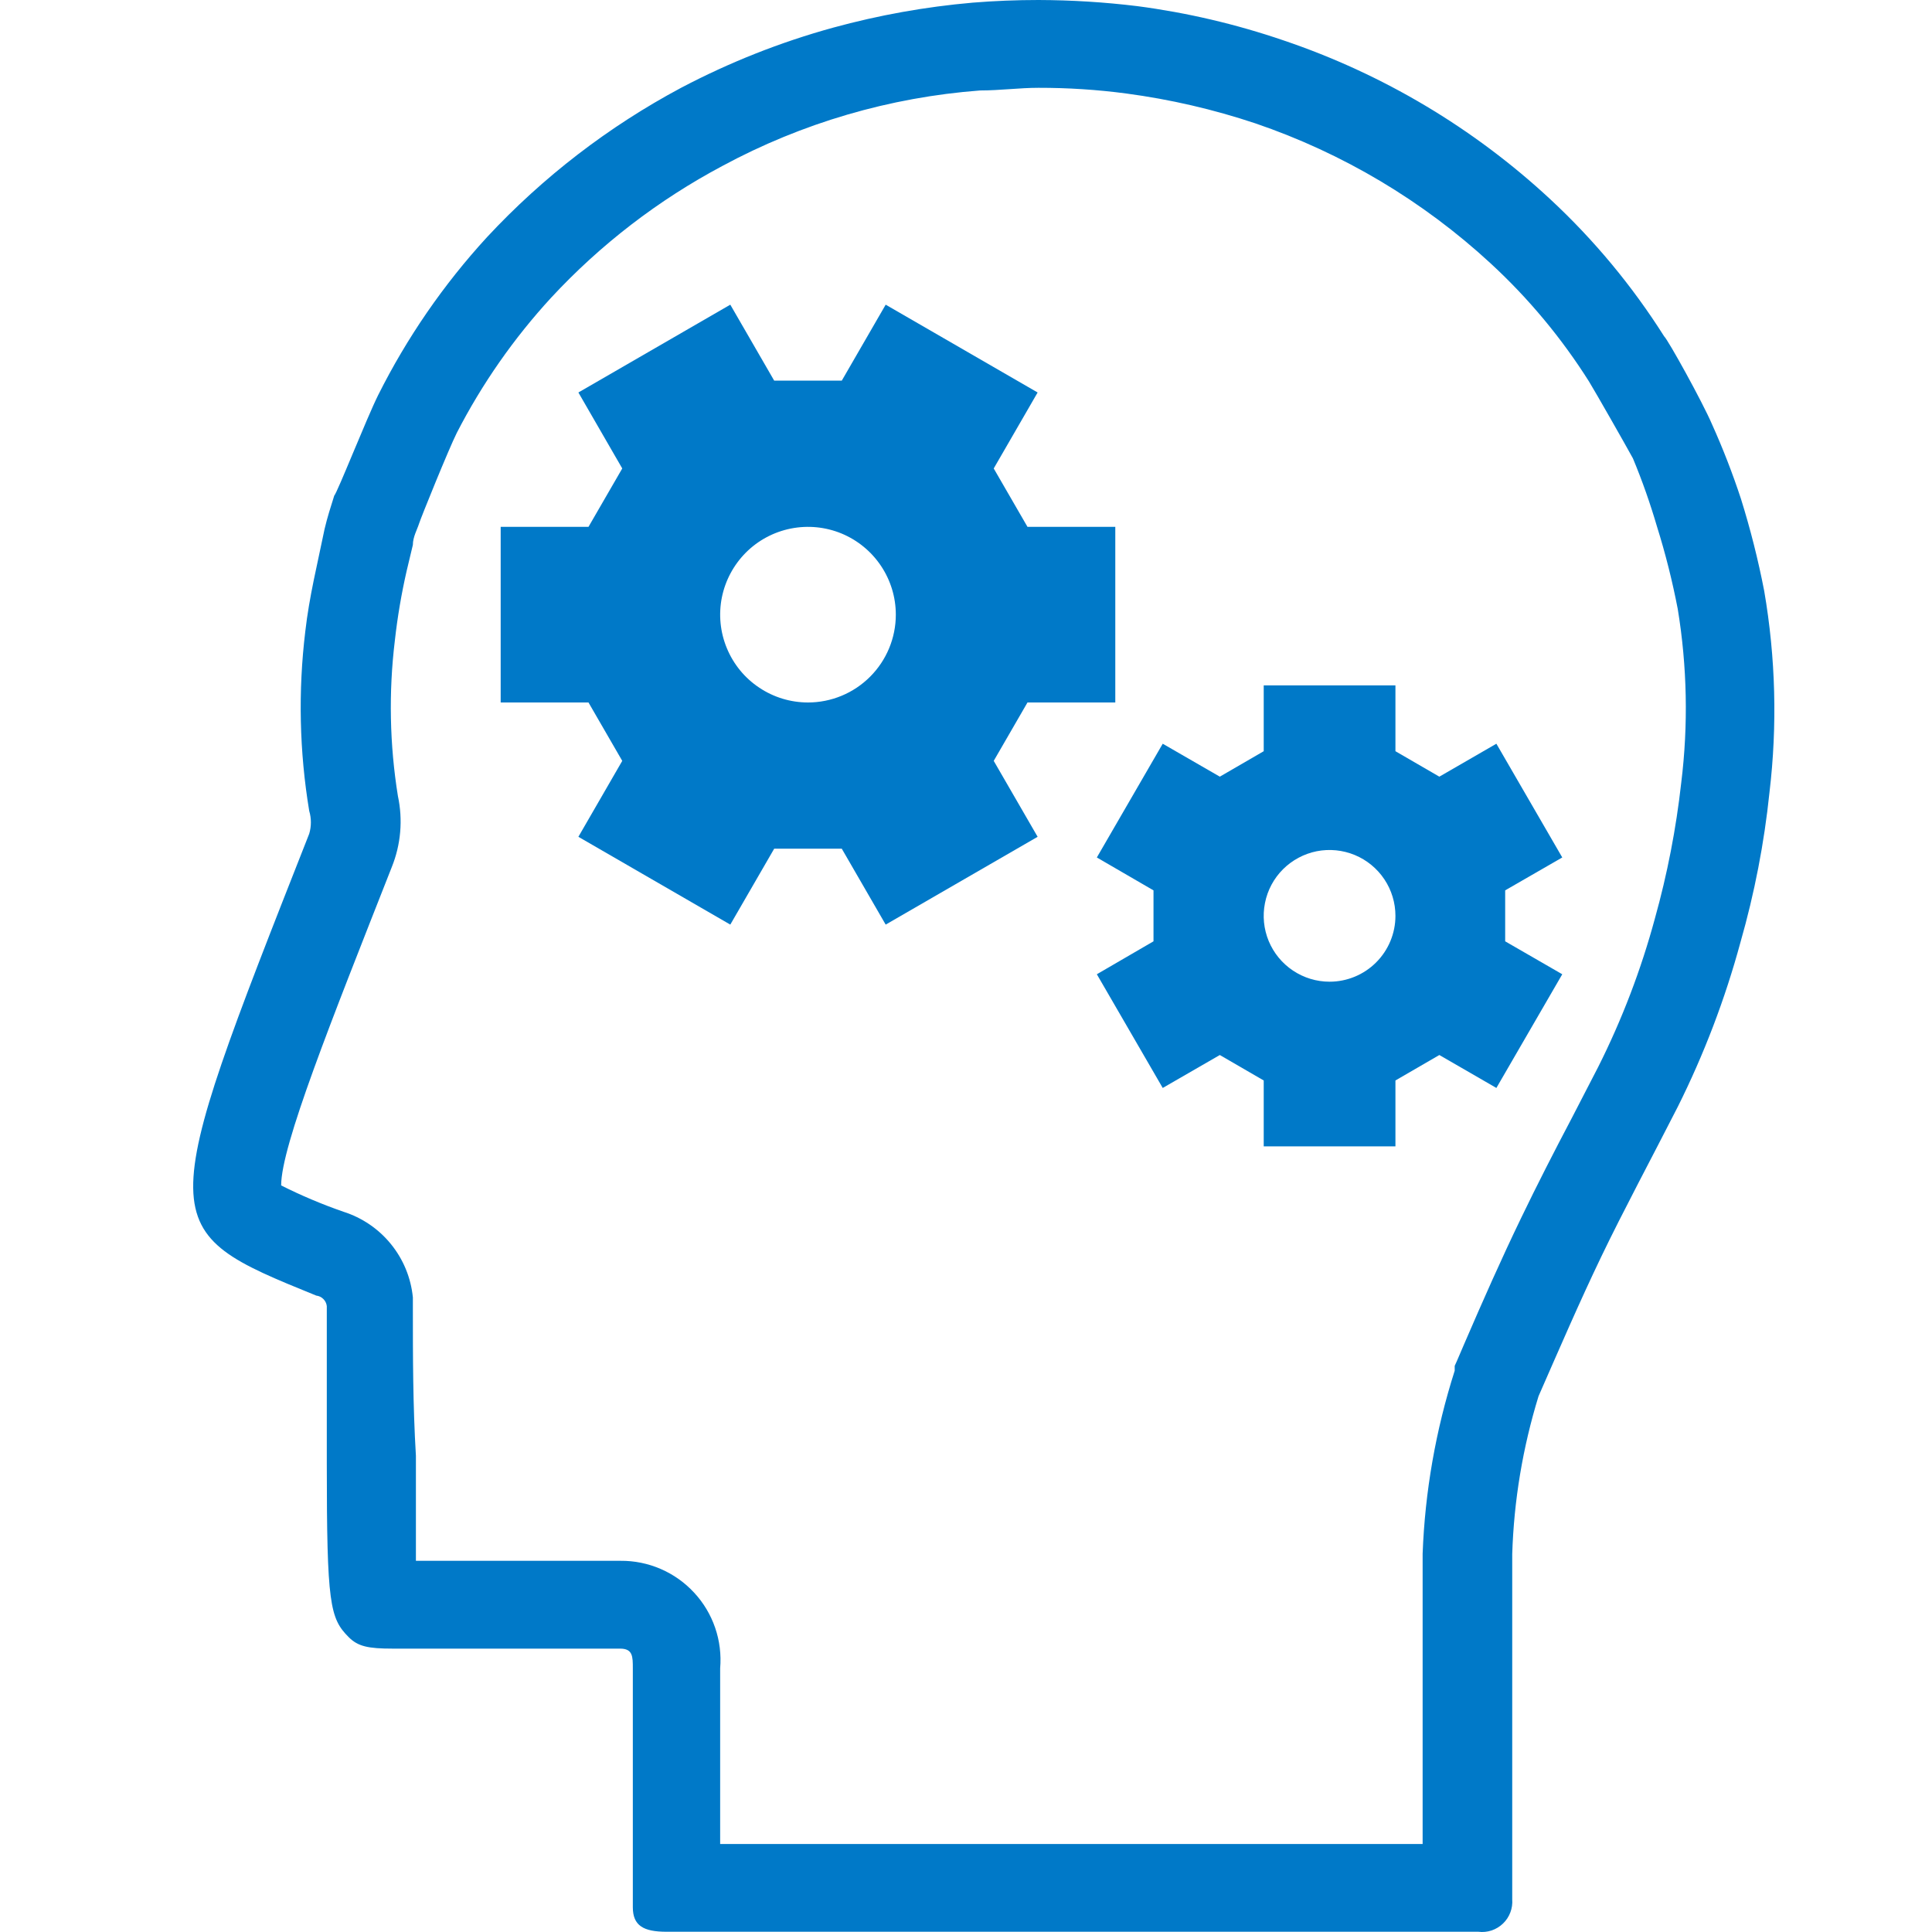
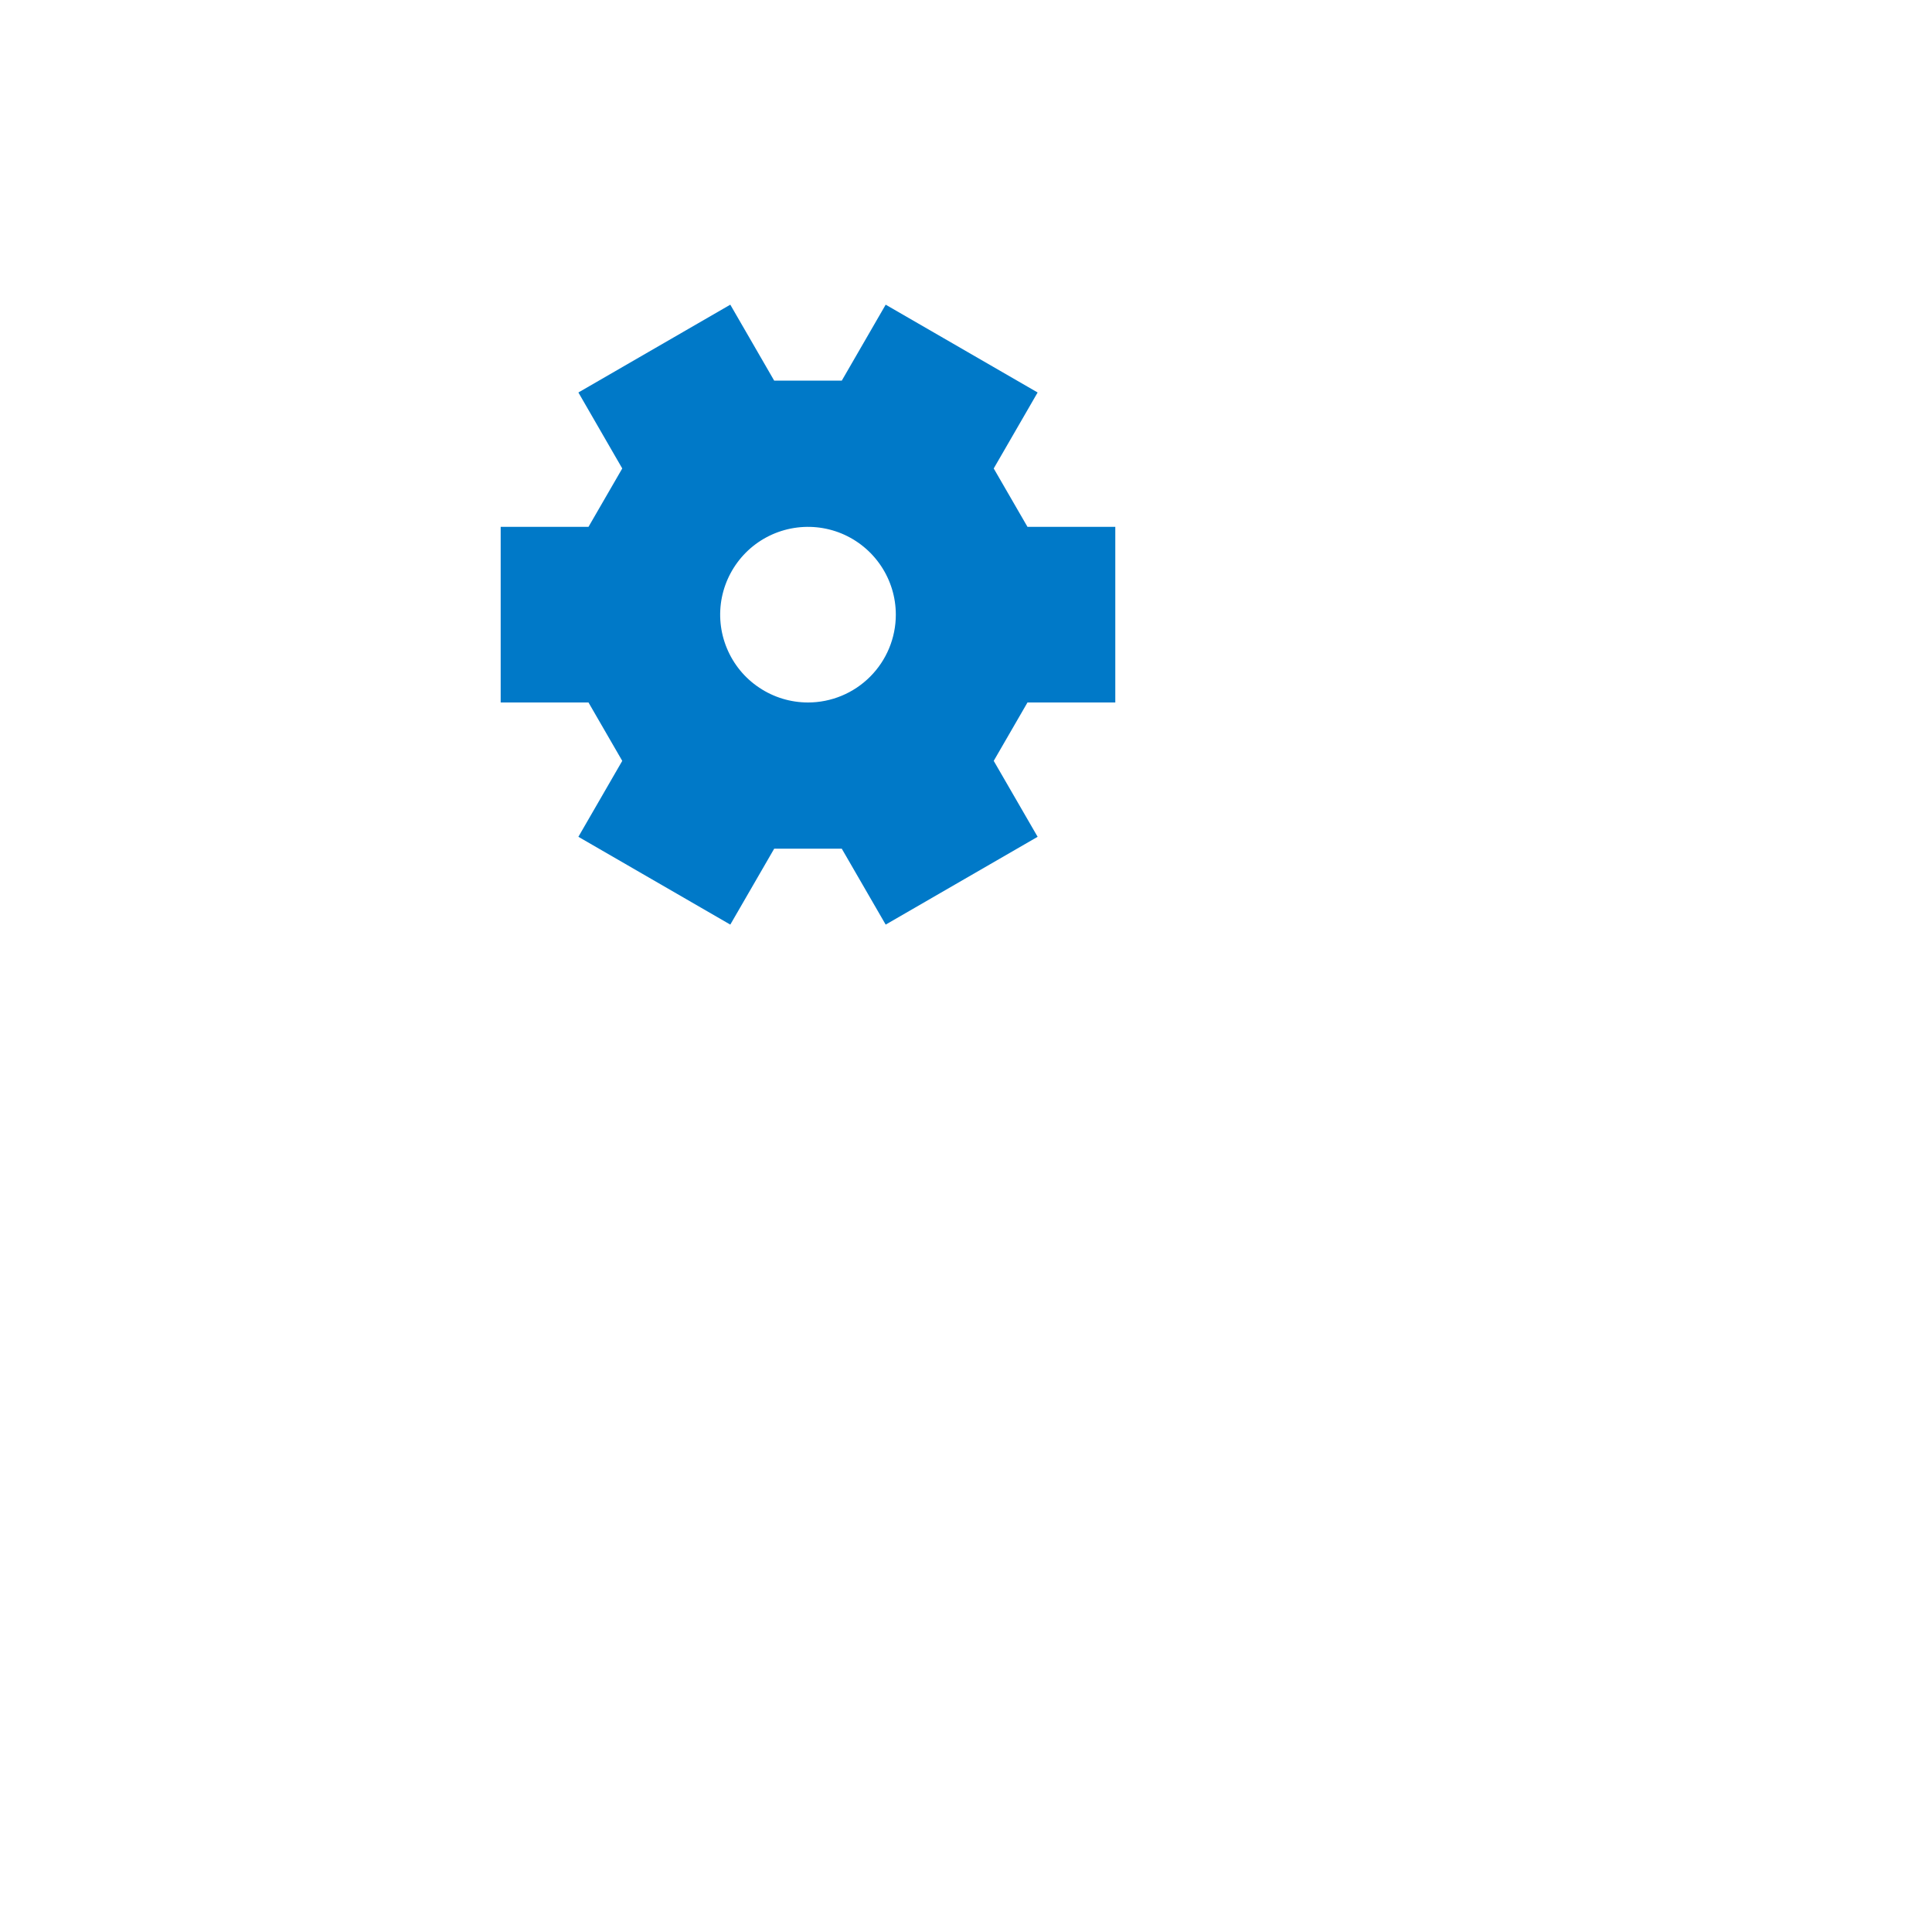
<svg xmlns="http://www.w3.org/2000/svg" width="40" height="40" viewBox="0 0 40 40" fill="none">
-   <path fill-rule="evenodd" clip-rule="evenodd" d="M36.526 12.235C36.401 11.59 36.24 10.953 36.044 10.326C35.871 9.801 35.671 9.285 35.444 8.781C35.245 8.317 34.535 7.036 34.454 6.963C33.794 5.92 33.003 4.967 32.099 4.127C30.511 2.651 28.627 1.53 26.573 0.836C25.59 0.5 24.576 0.262 23.546 0.127C22.867 0.044 22.184 0.002 21.501 0C21.046 0 20.592 0.018 20.137 0.055C19.16 0.14 18.193 0.314 17.247 0.573C16.156 0.873 15.102 1.291 14.101 1.818C12.601 2.619 11.243 3.663 10.084 4.909C9.184 5.889 8.425 6.991 7.829 8.181C7.593 8.654 6.984 10.199 6.92 10.262C6.848 10.49 6.775 10.717 6.72 10.953C6.575 11.662 6.402 12.353 6.321 13.071C6.171 14.308 6.198 15.56 6.402 16.789C6.448 16.943 6.448 17.108 6.402 17.262C3.175 25.452 3.175 25.452 6.548 26.824C6.604 26.83 6.656 26.855 6.695 26.895C6.735 26.934 6.76 26.987 6.766 27.042C6.766 28.07 6.766 29.106 6.766 30.133V30.306C6.766 33.215 6.83 33.505 7.22 33.896C7.411 34.087 7.62 34.133 8.129 34.133C8.638 34.133 9.038 34.133 9.947 34.133H12.838C13.102 34.133 13.102 34.296 13.102 34.542C13.102 36.187 13.102 37.841 13.102 39.486C13.102 39.868 13.32 39.995 13.802 39.995H16.065H30.609C30.701 40.007 30.794 39.997 30.883 39.968C30.971 39.938 31.051 39.889 31.118 39.825C31.185 39.761 31.237 39.682 31.27 39.595C31.303 39.508 31.316 39.416 31.309 39.323C31.309 37.323 31.309 32.178 31.309 32.178C31.343 31.068 31.527 29.967 31.854 28.906C32.281 27.933 32.699 26.961 33.154 26.015C33.608 25.07 34.208 23.952 34.736 22.916C35.281 21.825 35.716 20.683 36.035 19.507C36.325 18.493 36.526 17.456 36.635 16.407C36.8 15.018 36.763 13.613 36.526 12.235ZM34.808 16.207C34.702 17.157 34.52 18.096 34.263 19.016C33.976 20.077 33.583 21.106 33.09 22.088L32.545 23.143C32.181 23.834 31.827 24.524 31.49 25.224C31.081 26.07 30.7 26.933 30.327 27.797L30.163 28.179L30.118 28.279V28.379C29.726 29.606 29.502 30.881 29.454 32.169C29.454 32.169 29.454 35.805 29.454 38.178H26.091H16.092H14.91V34.542C14.934 34.257 14.899 33.97 14.806 33.7C14.713 33.43 14.565 33.182 14.37 32.973C14.176 32.763 13.94 32.596 13.678 32.483C13.416 32.37 13.133 32.312 12.847 32.315H9.875H8.611C8.611 31.706 8.611 30.815 8.611 30.315V30.142C8.548 29.088 8.548 28.079 8.548 27.052V26.861C8.508 26.457 8.351 26.074 8.095 25.759C7.84 25.444 7.498 25.211 7.111 25.088C6.67 24.935 6.238 24.753 5.821 24.543C5.821 23.725 6.848 21.161 8.111 17.953C8.3 17.485 8.344 16.973 8.238 16.48C8.067 15.416 8.045 14.332 8.175 13.262C8.229 12.776 8.311 12.293 8.42 11.817L8.548 11.281C8.548 11.117 8.638 10.962 8.675 10.844C8.711 10.726 9.293 9.29 9.457 8.963C9.98 7.946 10.637 7.005 11.411 6.163C12.432 5.062 13.63 4.141 14.956 3.436C16.605 2.546 18.423 2.014 20.292 1.873C20.701 1.873 21.101 1.818 21.501 1.818C22.109 1.817 22.716 1.856 23.319 1.936C24.227 2.057 25.122 2.264 25.991 2.554C27.799 3.17 29.459 4.158 30.863 5.454C31.646 6.176 32.331 6.999 32.899 7.899C33.054 8.154 33.654 9.208 33.808 9.49C34.001 9.953 34.167 10.427 34.308 10.908C34.483 11.466 34.625 12.034 34.736 12.608C34.931 13.798 34.956 15.01 34.808 16.207Z" fill="#0079C8" />
-   <path d="M31.163 18.434L32.345 17.753L30.981 15.398L29.8 16.08L28.891 15.553V14.19H26.164V15.553L25.255 16.08L24.073 15.398L22.709 17.753L23.882 18.434V19.489L22.709 20.171L24.073 22.525L25.255 21.843L26.164 22.37V23.734H28.891V22.37L29.8 21.843L30.981 22.525L32.345 20.171L31.163 19.489V18.434ZM27.527 20.325C27.258 20.325 26.994 20.245 26.77 20.095C26.545 19.945 26.371 19.733 26.267 19.483C26.164 19.234 26.137 18.96 26.19 18.696C26.242 18.431 26.372 18.188 26.563 17.997C26.754 17.807 26.997 17.677 27.261 17.624C27.526 17.572 27.8 17.599 28.049 17.702C28.298 17.805 28.511 17.98 28.661 18.204C28.811 18.428 28.891 18.692 28.891 18.962C28.891 19.323 28.747 19.67 28.491 19.926C28.236 20.181 27.889 20.325 27.527 20.325Z" fill="#0079C8" />
  <path d="M23.091 14.544V10.908H21.273L20.574 9.699L21.483 8.126L18.337 6.308L17.428 7.881H16.029L15.12 6.308L11.975 8.126L12.883 9.699L12.184 10.908H10.366V14.544H12.184L12.883 15.753L11.975 17.325L15.12 19.143L16.029 17.571H17.428L18.337 19.143L21.483 17.325L20.574 15.753L21.273 14.544H23.091ZM16.729 14.544C16.369 14.544 16.017 14.437 15.719 14.237C15.419 14.038 15.187 13.754 15.049 13.421C14.911 13.089 14.875 12.724 14.945 12.371C15.016 12.018 15.189 11.695 15.443 11.44C15.697 11.186 16.021 11.013 16.374 10.943C16.727 10.873 17.092 10.909 17.424 11.046C17.756 11.184 18.04 11.417 18.24 11.716C18.44 12.015 18.547 12.366 18.547 12.726C18.547 13.208 18.355 13.67 18.014 14.011C17.673 14.352 17.211 14.544 16.729 14.544Z" fill="#0079C8" />
</svg>